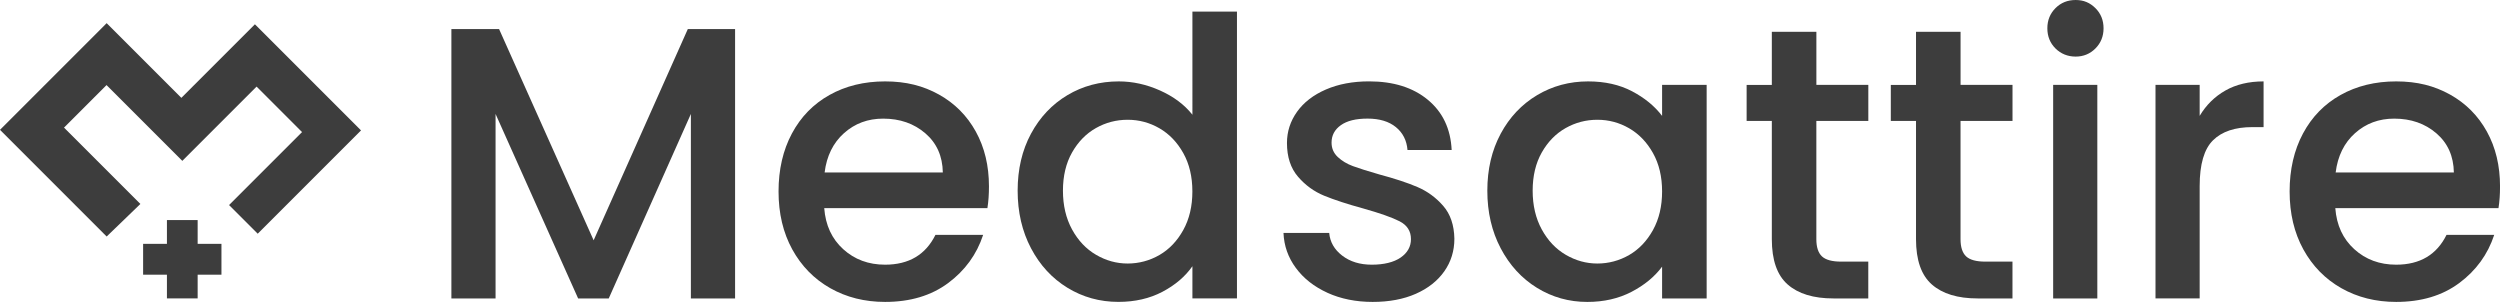
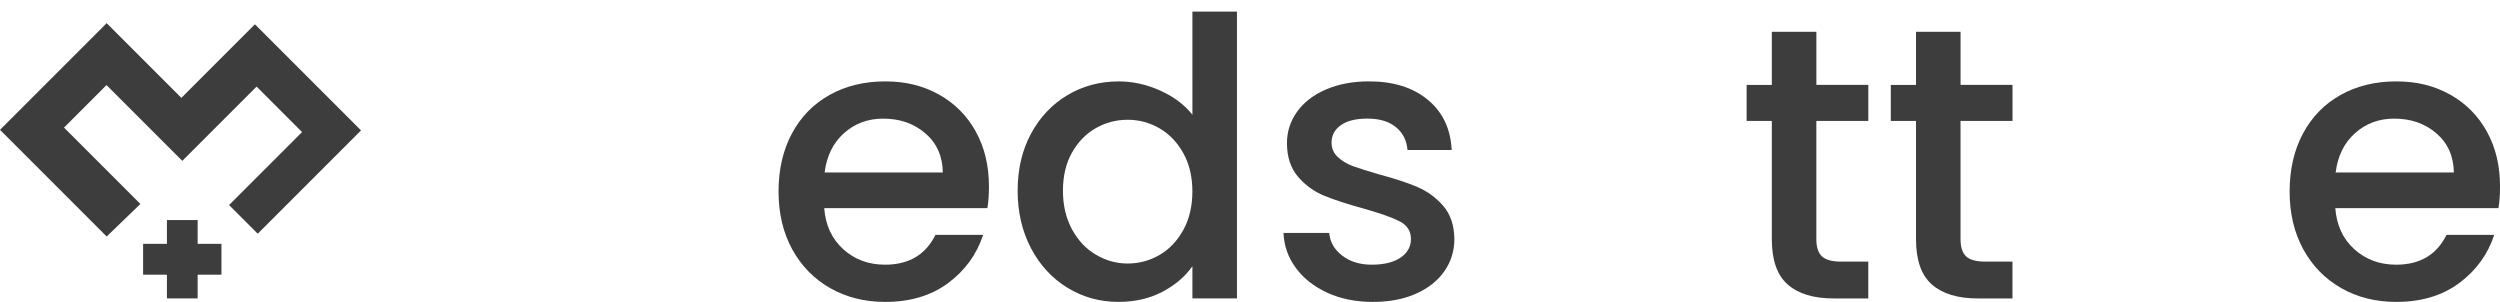
<svg xmlns="http://www.w3.org/2000/svg" viewBox="0 0 774.88 93.58" data-name="Layer 2" id="Layer_2">
  <defs>
    <style>
      .cls-1 {
        fill: #3d3d3d;
      }
    </style>
  </defs>
  <g data-name="Layer 1" id="Layer_1-2">
    <g>
      <g>
-         <path d="M227.84,9.01v83.49h-13.7v-57.18l-25.46,57.18h-9.49l-25.59-57.18v57.18h-13.69V9.01h14.78l29.31,65.47,29.19-65.47h14.66Z" class="cls-1" />
        <path d="M306.04,64.51h-50.57c.4,5.29,2.36,9.53,5.89,12.73,3.52,3.2,7.85,4.8,12.97,4.8,7.37,0,12.57-3.08,15.62-9.25h14.78c-2,6.09-5.63,11.07-10.87,14.96-5.25,3.89-11.75,5.83-19.52,5.83-6.33,0-11.99-1.42-17-4.26-5.01-2.84-8.93-6.85-11.77-12.01-2.84-5.17-4.26-11.15-4.26-17.96s1.38-12.79,4.14-17.96c2.76-5.17,6.65-9.15,11.65-11.95,5-2.8,10.75-4.21,17.24-4.21s11.81,1.36,16.7,4.08c4.88,2.72,8.69,6.55,11.41,11.47,2.72,4.92,4.08,10.59,4.08,17,0,2.48-.16,4.73-.48,6.73ZM292.23,53.46c-.08-5.04-1.88-9.09-5.41-12.13-3.53-3.04-7.89-4.56-13.09-4.56-4.73,0-8.77,1.5-12.13,4.5-3.36,3-5.37,7.07-6.01,12.19h36.64Z" class="cls-1" />
        <path d="M319.56,41.44c2.76-5.12,6.53-9.11,11.29-11.95,4.76-2.84,10.07-4.26,15.92-4.26,4.32,0,8.59.94,12.79,2.82,4.2,1.88,7.55,4.38,10.03,7.51V3.6h13.81v88.89h-13.81v-9.97c-2.24,3.2-5.35,5.85-9.31,7.93-3.96,2.08-8.51,3.12-13.63,3.12-5.77,0-11.03-1.46-15.8-4.38-4.77-2.92-8.53-7.01-11.29-12.25-2.76-5.24-4.14-11.19-4.14-17.84s1.38-12.53,4.14-17.66ZM366.76,47.45c-1.88-3.36-4.35-5.93-7.39-7.69-3.04-1.76-6.33-2.64-9.85-2.64s-6.81.86-9.85,2.58c-3.04,1.72-5.51,4.25-7.39,7.57-1.88,3.32-2.82,7.27-2.82,11.83s.94,8.57,2.82,12.01c1.88,3.44,4.36,6.07,7.45,7.87,3.08,1.8,6.35,2.7,9.79,2.7s6.81-.88,9.85-2.64c3.04-1.76,5.5-4.34,7.39-7.75,1.88-3.4,2.82-7.39,2.82-11.95s-.94-8.53-2.82-11.89Z" class="cls-1" />
        <path d="M411.45,90.75c-4.13-1.88-7.39-4.44-9.79-7.69-2.4-3.24-3.68-6.87-3.84-10.87h14.17c.24,2.8,1.58,5.15,4.02,7.03,2.44,1.88,5.5,2.82,9.19,2.82s6.83-.74,8.95-2.22c2.12-1.48,3.18-3.38,3.18-5.71,0-2.48-1.18-4.32-3.54-5.53-2.36-1.2-6.11-2.52-11.23-3.96-4.97-1.36-9.01-2.68-12.13-3.96-3.12-1.28-5.83-3.24-8.11-5.89s-3.42-6.13-3.42-10.45c0-3.52,1.04-6.75,3.12-9.67,2.08-2.92,5.06-5.22,8.95-6.91,3.88-1.68,8.35-2.52,13.39-2.52,7.53,0,13.59,1.9,18.2,5.71,4.6,3.8,7.07,8.99,7.39,15.56h-13.69c-.24-2.96-1.44-5.33-3.6-7.09-2.16-1.76-5.09-2.64-8.77-2.64s-6.37.68-8.29,2.04c-1.92,1.36-2.88,3.17-2.88,5.41,0,1.76.64,3.24,1.92,4.45,1.28,1.2,2.84,2.14,4.68,2.82,1.84.68,4.57,1.54,8.17,2.58,4.8,1.28,8.75,2.58,11.83,3.9,3.08,1.32,5.75,3.26,7.99,5.83,2.24,2.56,3.4,5.97,3.48,10.21,0,3.76-1.04,7.13-3.12,10.09-2.08,2.96-5.03,5.29-8.83,6.97-3.8,1.68-8.27,2.52-13.39,2.52s-9.87-.94-13.99-2.82Z" class="cls-1" />
-         <path d="M465.14,41.44c2.76-5.12,6.53-9.11,11.29-11.95,4.76-2.84,10.03-4.26,15.8-4.26,5.21,0,9.75,1.02,13.63,3.06,3.88,2.04,6.99,4.58,9.31,7.63v-9.61h13.81v66.19h-13.81v-9.85c-2.32,3.12-5.49,5.73-9.49,7.81-4.01,2.08-8.57,3.12-13.69,3.12-5.69,0-10.89-1.46-15.62-4.38-4.73-2.92-8.47-7.01-11.23-12.25-2.76-5.24-4.14-11.19-4.14-17.84s1.38-12.53,4.14-17.66ZM512.35,47.45c-1.88-3.36-4.35-5.93-7.39-7.69-3.04-1.76-6.33-2.64-9.85-2.64s-6.81.86-9.85,2.58c-3.04,1.72-5.51,4.25-7.39,7.57-1.88,3.32-2.82,7.27-2.82,11.83s.94,8.57,2.82,12.01c1.88,3.44,4.36,6.07,7.45,7.87,3.08,1.8,6.35,2.7,9.79,2.7s6.81-.88,9.85-2.64c3.04-1.76,5.5-4.34,7.39-7.75,1.88-3.4,2.82-7.39,2.82-11.95s-.94-8.53-2.82-11.89Z" class="cls-1" />
        <path d="M562.98,37.48v36.64c0,2.48.58,4.26,1.74,5.35,1.16,1.08,3.14,1.62,5.95,1.62h8.41v11.41h-10.81c-6.17,0-10.89-1.44-14.17-4.32-3.29-2.88-4.92-7.57-4.92-14.05v-36.64h-7.81v-11.17h7.81V9.85h13.81v16.46h16.1v11.17h-16.1Z" class="cls-1" />
        <path d="M607.67,37.48v36.64c0,2.48.58,4.26,1.74,5.35,1.16,1.08,3.14,1.62,5.95,1.62h8.41v11.41h-10.81c-6.17,0-10.89-1.44-14.17-4.32-3.29-2.88-4.92-7.57-4.92-14.05v-36.64h-7.81v-11.17h7.81V9.85h13.81v16.46h16.1v11.17h-16.1Z" class="cls-1" />
-         <path d="M637.1,15.02c-1.68-1.68-2.52-3.76-2.52-6.25s.84-4.56,2.52-6.25c1.68-1.68,3.76-2.52,6.25-2.52s4.44.84,6.13,2.52,2.52,3.77,2.52,6.25-.84,4.57-2.52,6.25-3.72,2.52-6.13,2.52-4.56-.84-6.25-2.52ZM650.07,26.31v66.19h-13.69V26.31h13.69Z" class="cls-1" />
-         <path d="M689.77,28.05c3.32-1.88,7.27-2.82,11.83-2.82v14.17h-3.48c-5.37,0-9.43,1.36-12.19,4.08-2.76,2.72-4.14,7.45-4.14,14.17v34.84h-13.69V26.31h13.69v9.61c2-3.36,4.66-5.99,7.99-7.87Z" class="cls-1" />
        <path d="M774.4,64.51h-50.57c.4,5.29,2.36,9.53,5.89,12.73,3.52,3.2,7.85,4.8,12.97,4.8,7.37,0,12.57-3.08,15.62-9.25h14.78c-2,6.09-5.63,11.07-10.87,14.96-5.25,3.89-11.75,5.83-19.52,5.83-6.33,0-11.99-1.42-17-4.26-5.01-2.84-8.93-6.85-11.77-12.01-2.84-5.17-4.26-11.15-4.26-17.96s1.38-12.79,4.14-17.96c2.76-5.17,6.65-9.15,11.65-11.95,5-2.8,10.75-4.21,17.24-4.21s11.81,1.36,16.7,4.08c4.88,2.72,8.69,6.55,11.41,11.47,2.72,4.92,4.08,10.59,4.08,17,0,2.48-.16,4.73-.48,6.73ZM760.58,53.46c-.08-5.04-1.88-9.09-5.41-12.13-3.53-3.04-7.89-4.56-13.09-4.56-4.73,0-8.77,1.5-12.13,4.5-3.36,3-5.37,7.07-6.01,12.19h36.64Z" class="cls-1" />
      </g>
      <g>
        <polygon points="33.06 73.31 0 40.24 33.06 7.18 56.21 30.33 79.01 7.53 111.9 40.42 79.88 72.44 71 63.56 93.62 40.94 79.53 26.84 56.51 49.86 33.02 26.37 19.84 39.55 43.51 63.22 33.06 73.31" class="cls-1" />
        <rect height="9.56" width="24.28" y="75.58" x="44.36" class="cls-1" />
        <rect transform="translate(-23.86 136.85) rotate(-90)" height="9.52" width="24.28" y="75.6" x="44.36" class="cls-1" />
      </g>
    </g>
  </g>
</svg>